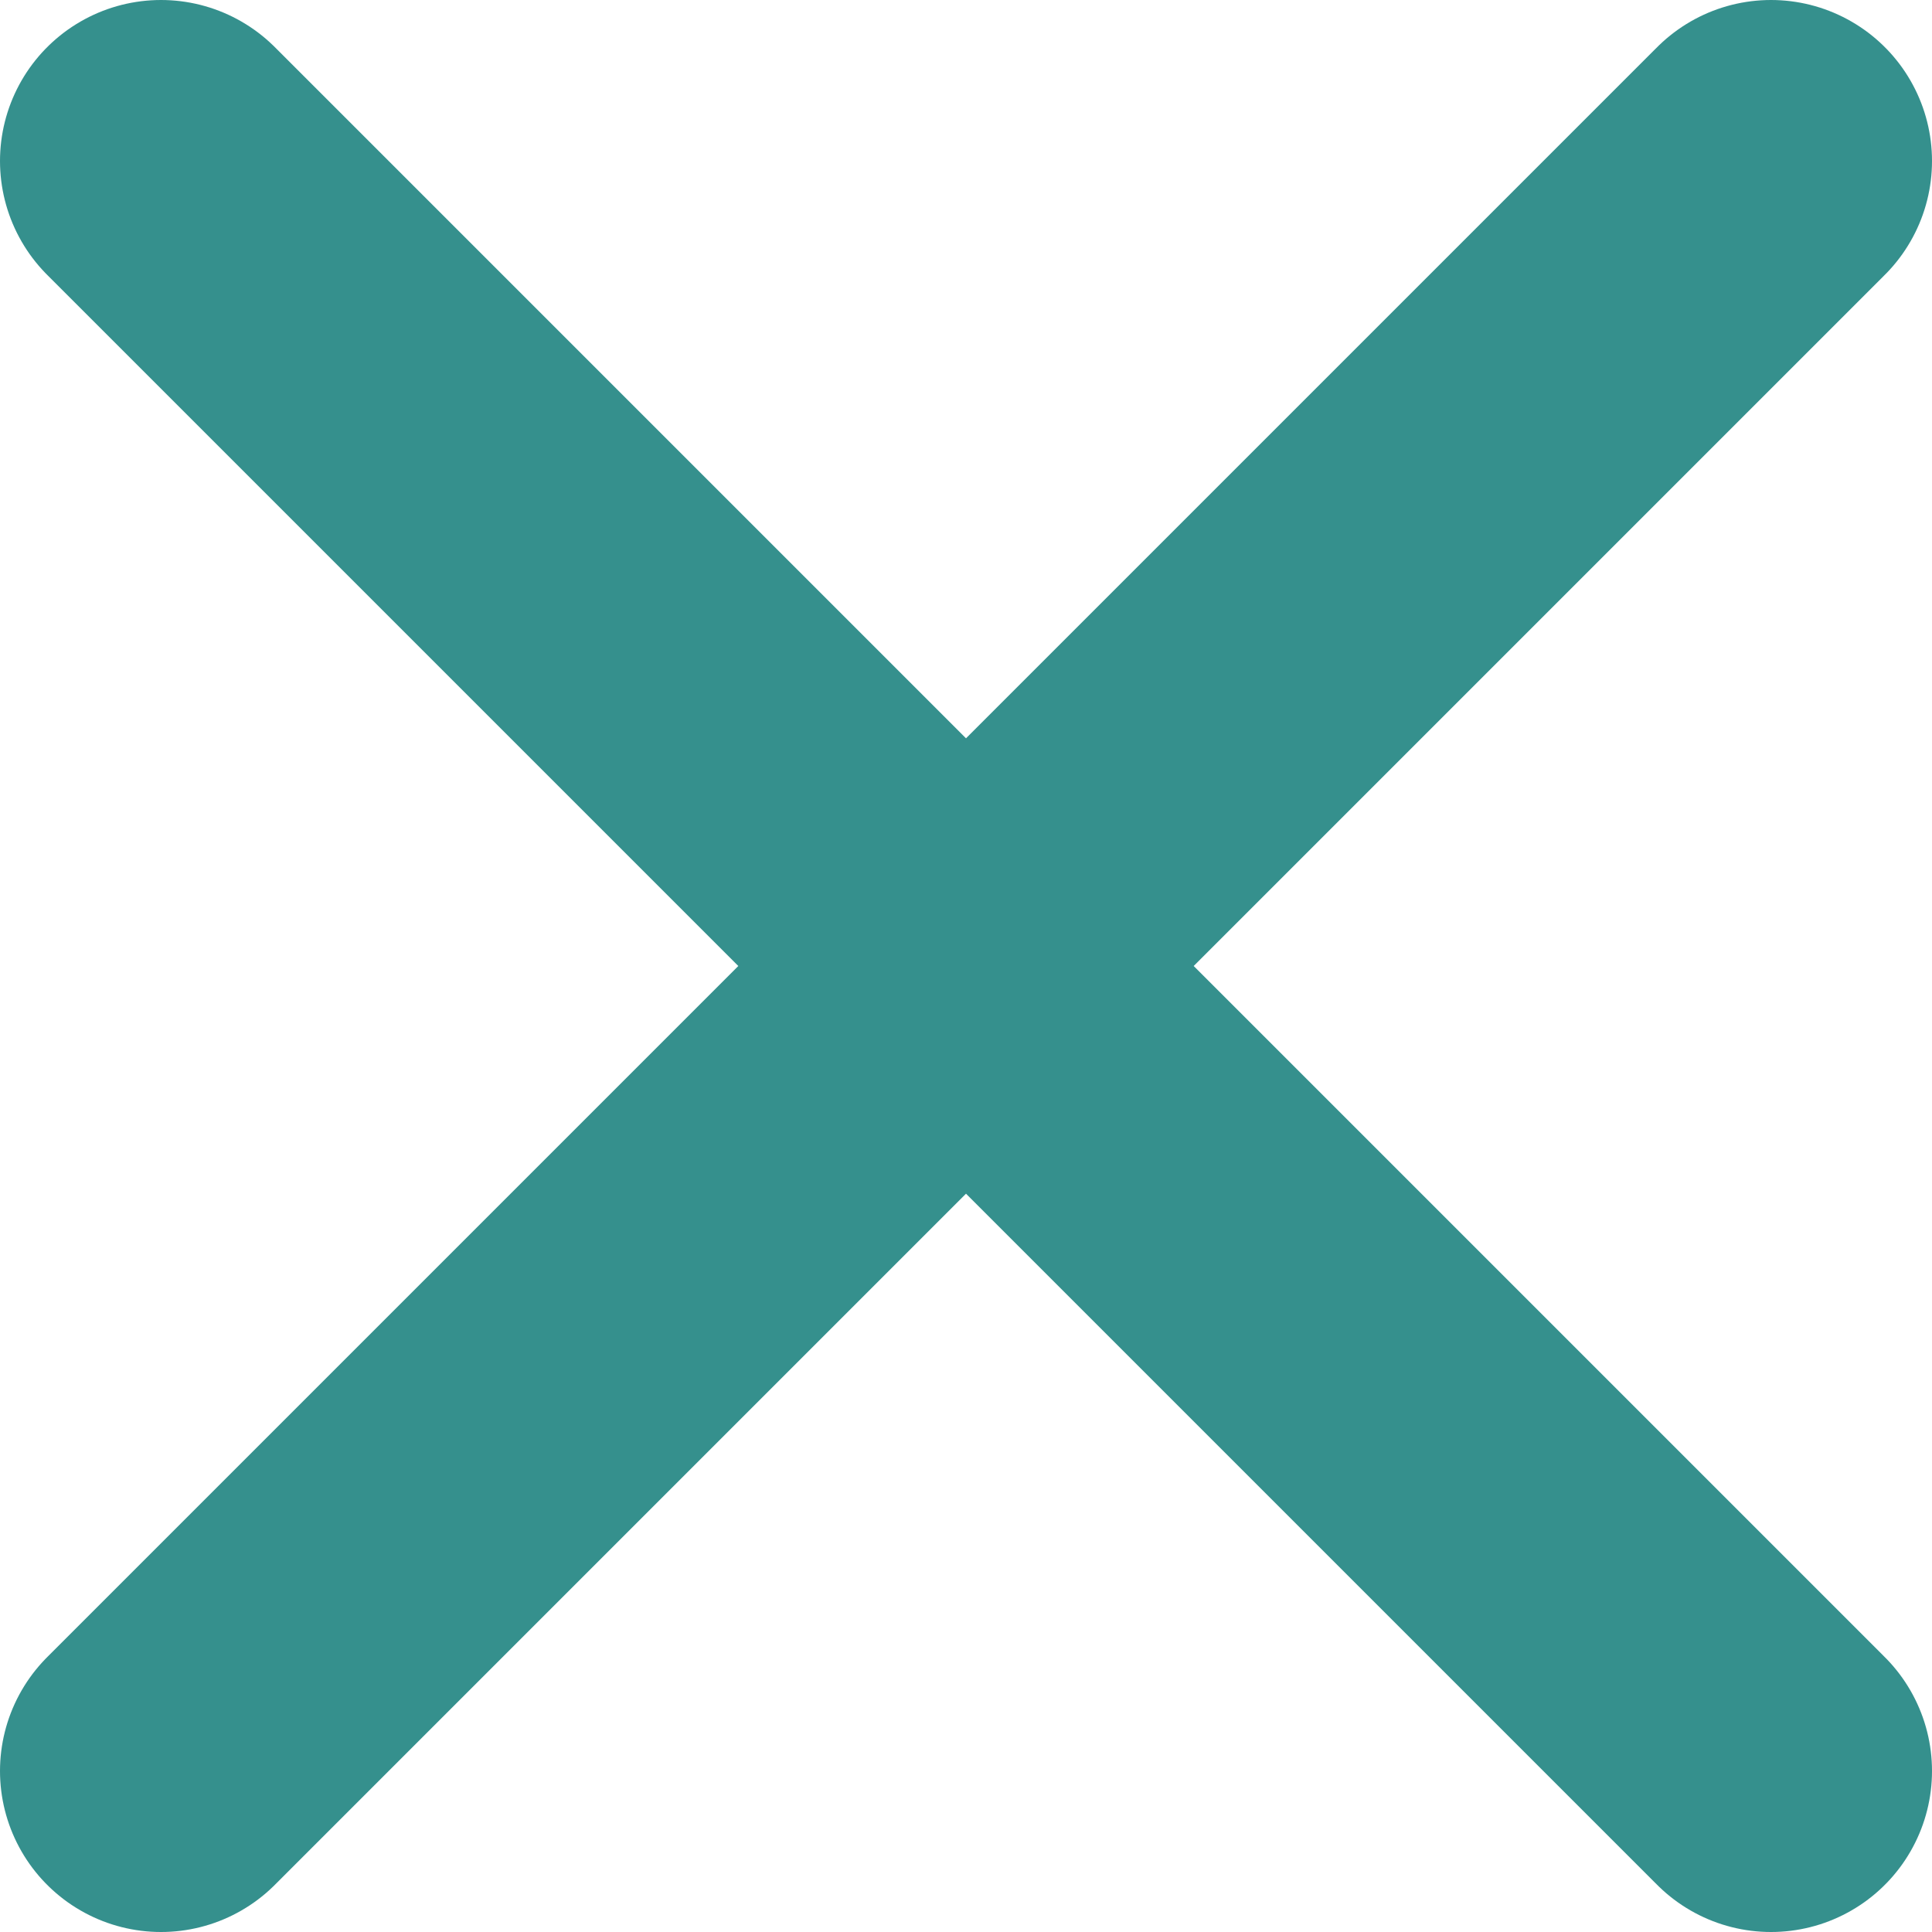
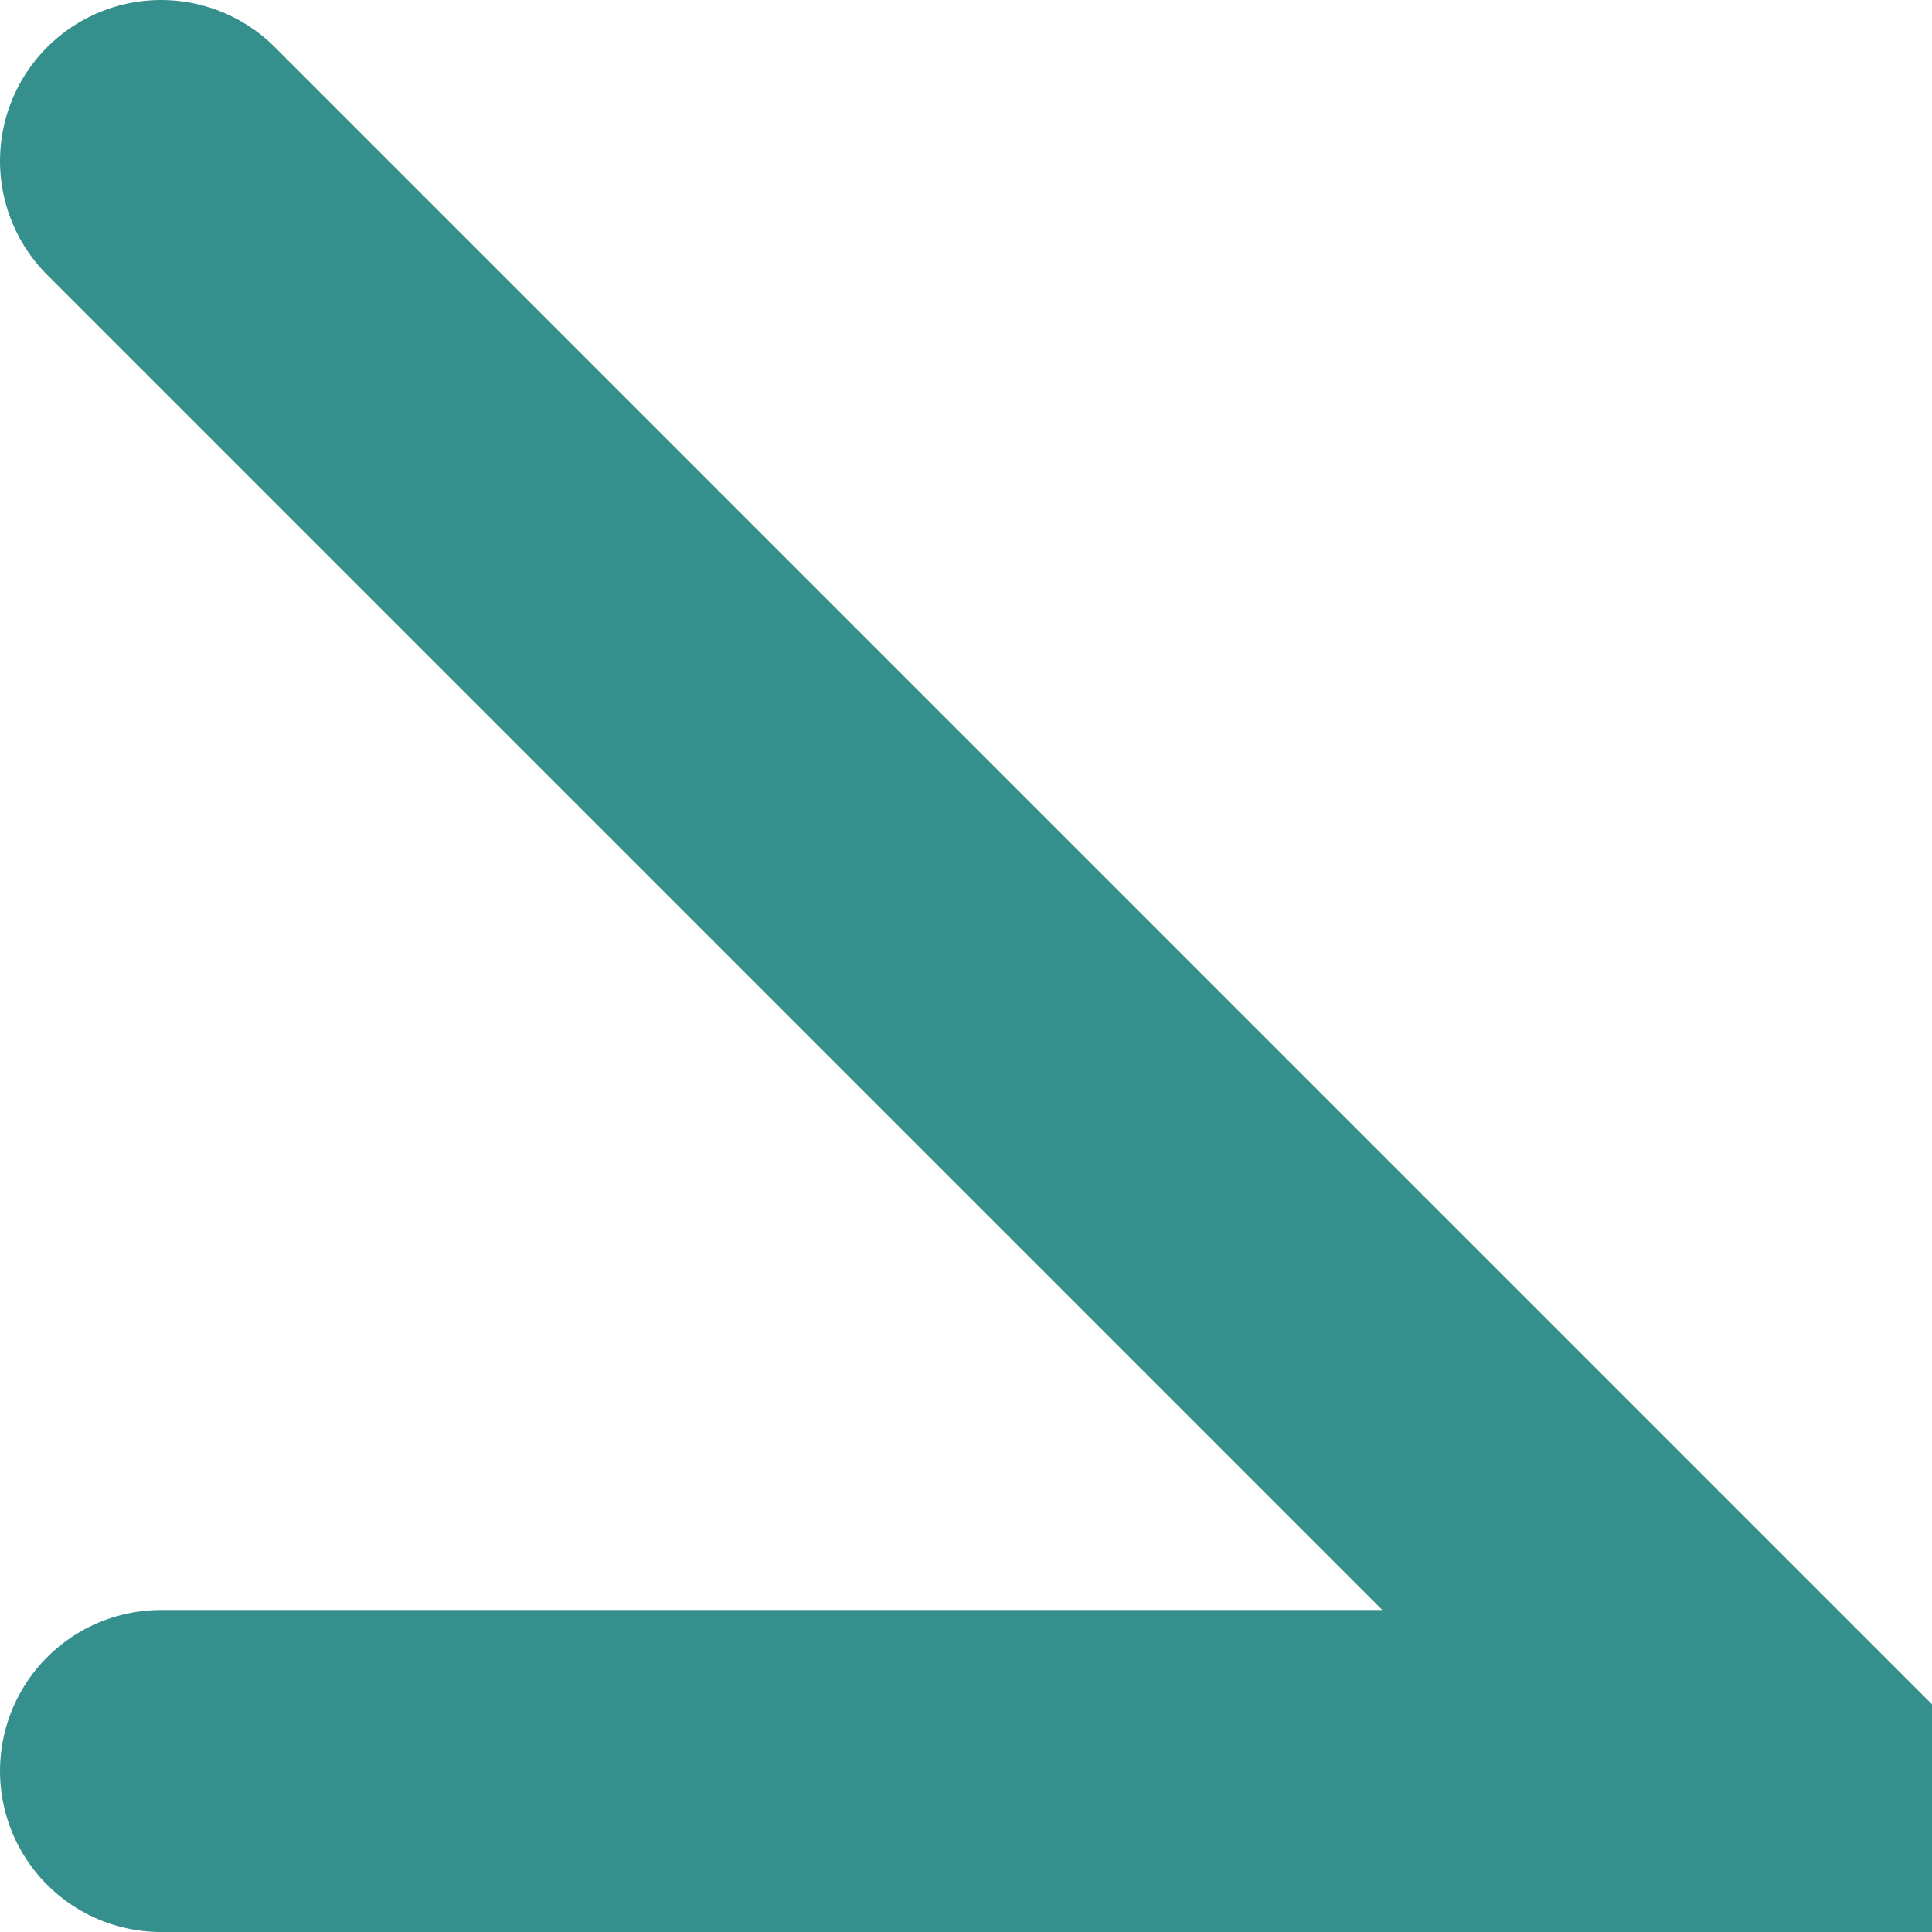
<svg xmlns="http://www.w3.org/2000/svg" width="12" height="12" viewBox="0 0 12 12" fill="none">
-   <path d="M1 1L11 11M11 1L1 11" stroke="#35908D" stroke-width="2" stroke-linecap="round" />
+   <path d="M1 1L11 11L1 11" stroke="#35908D" stroke-width="2" stroke-linecap="round" />
</svg>